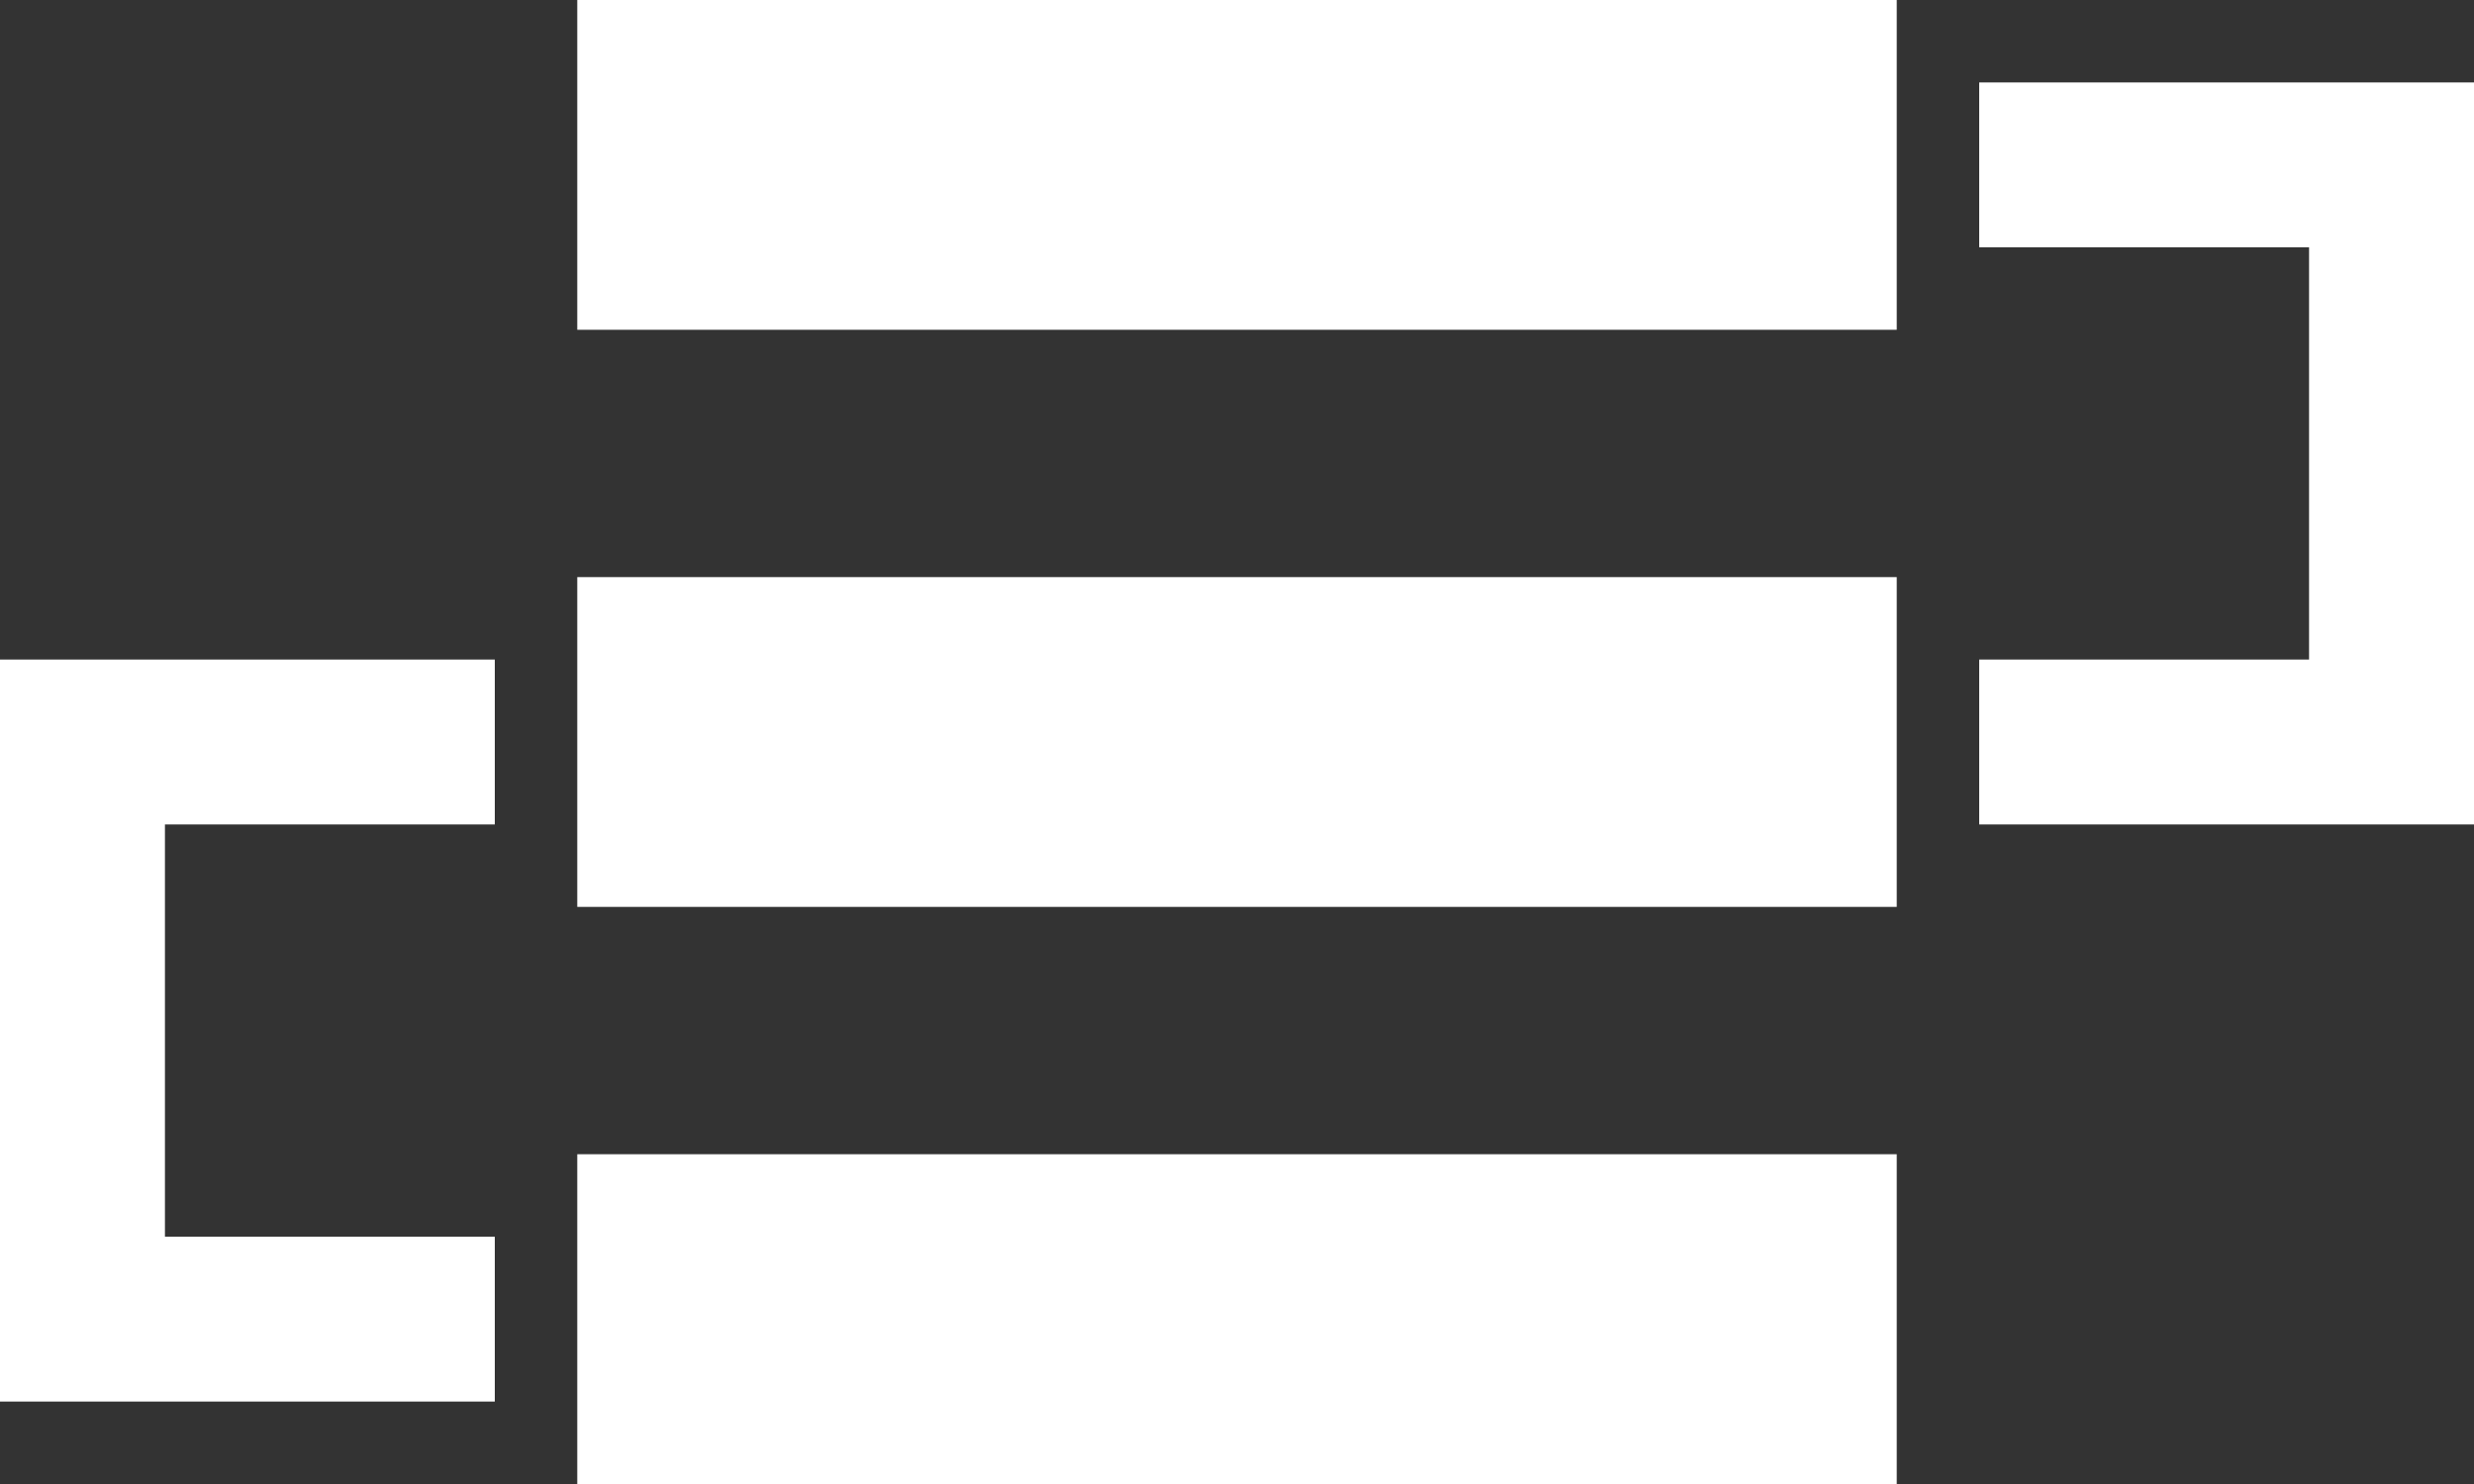
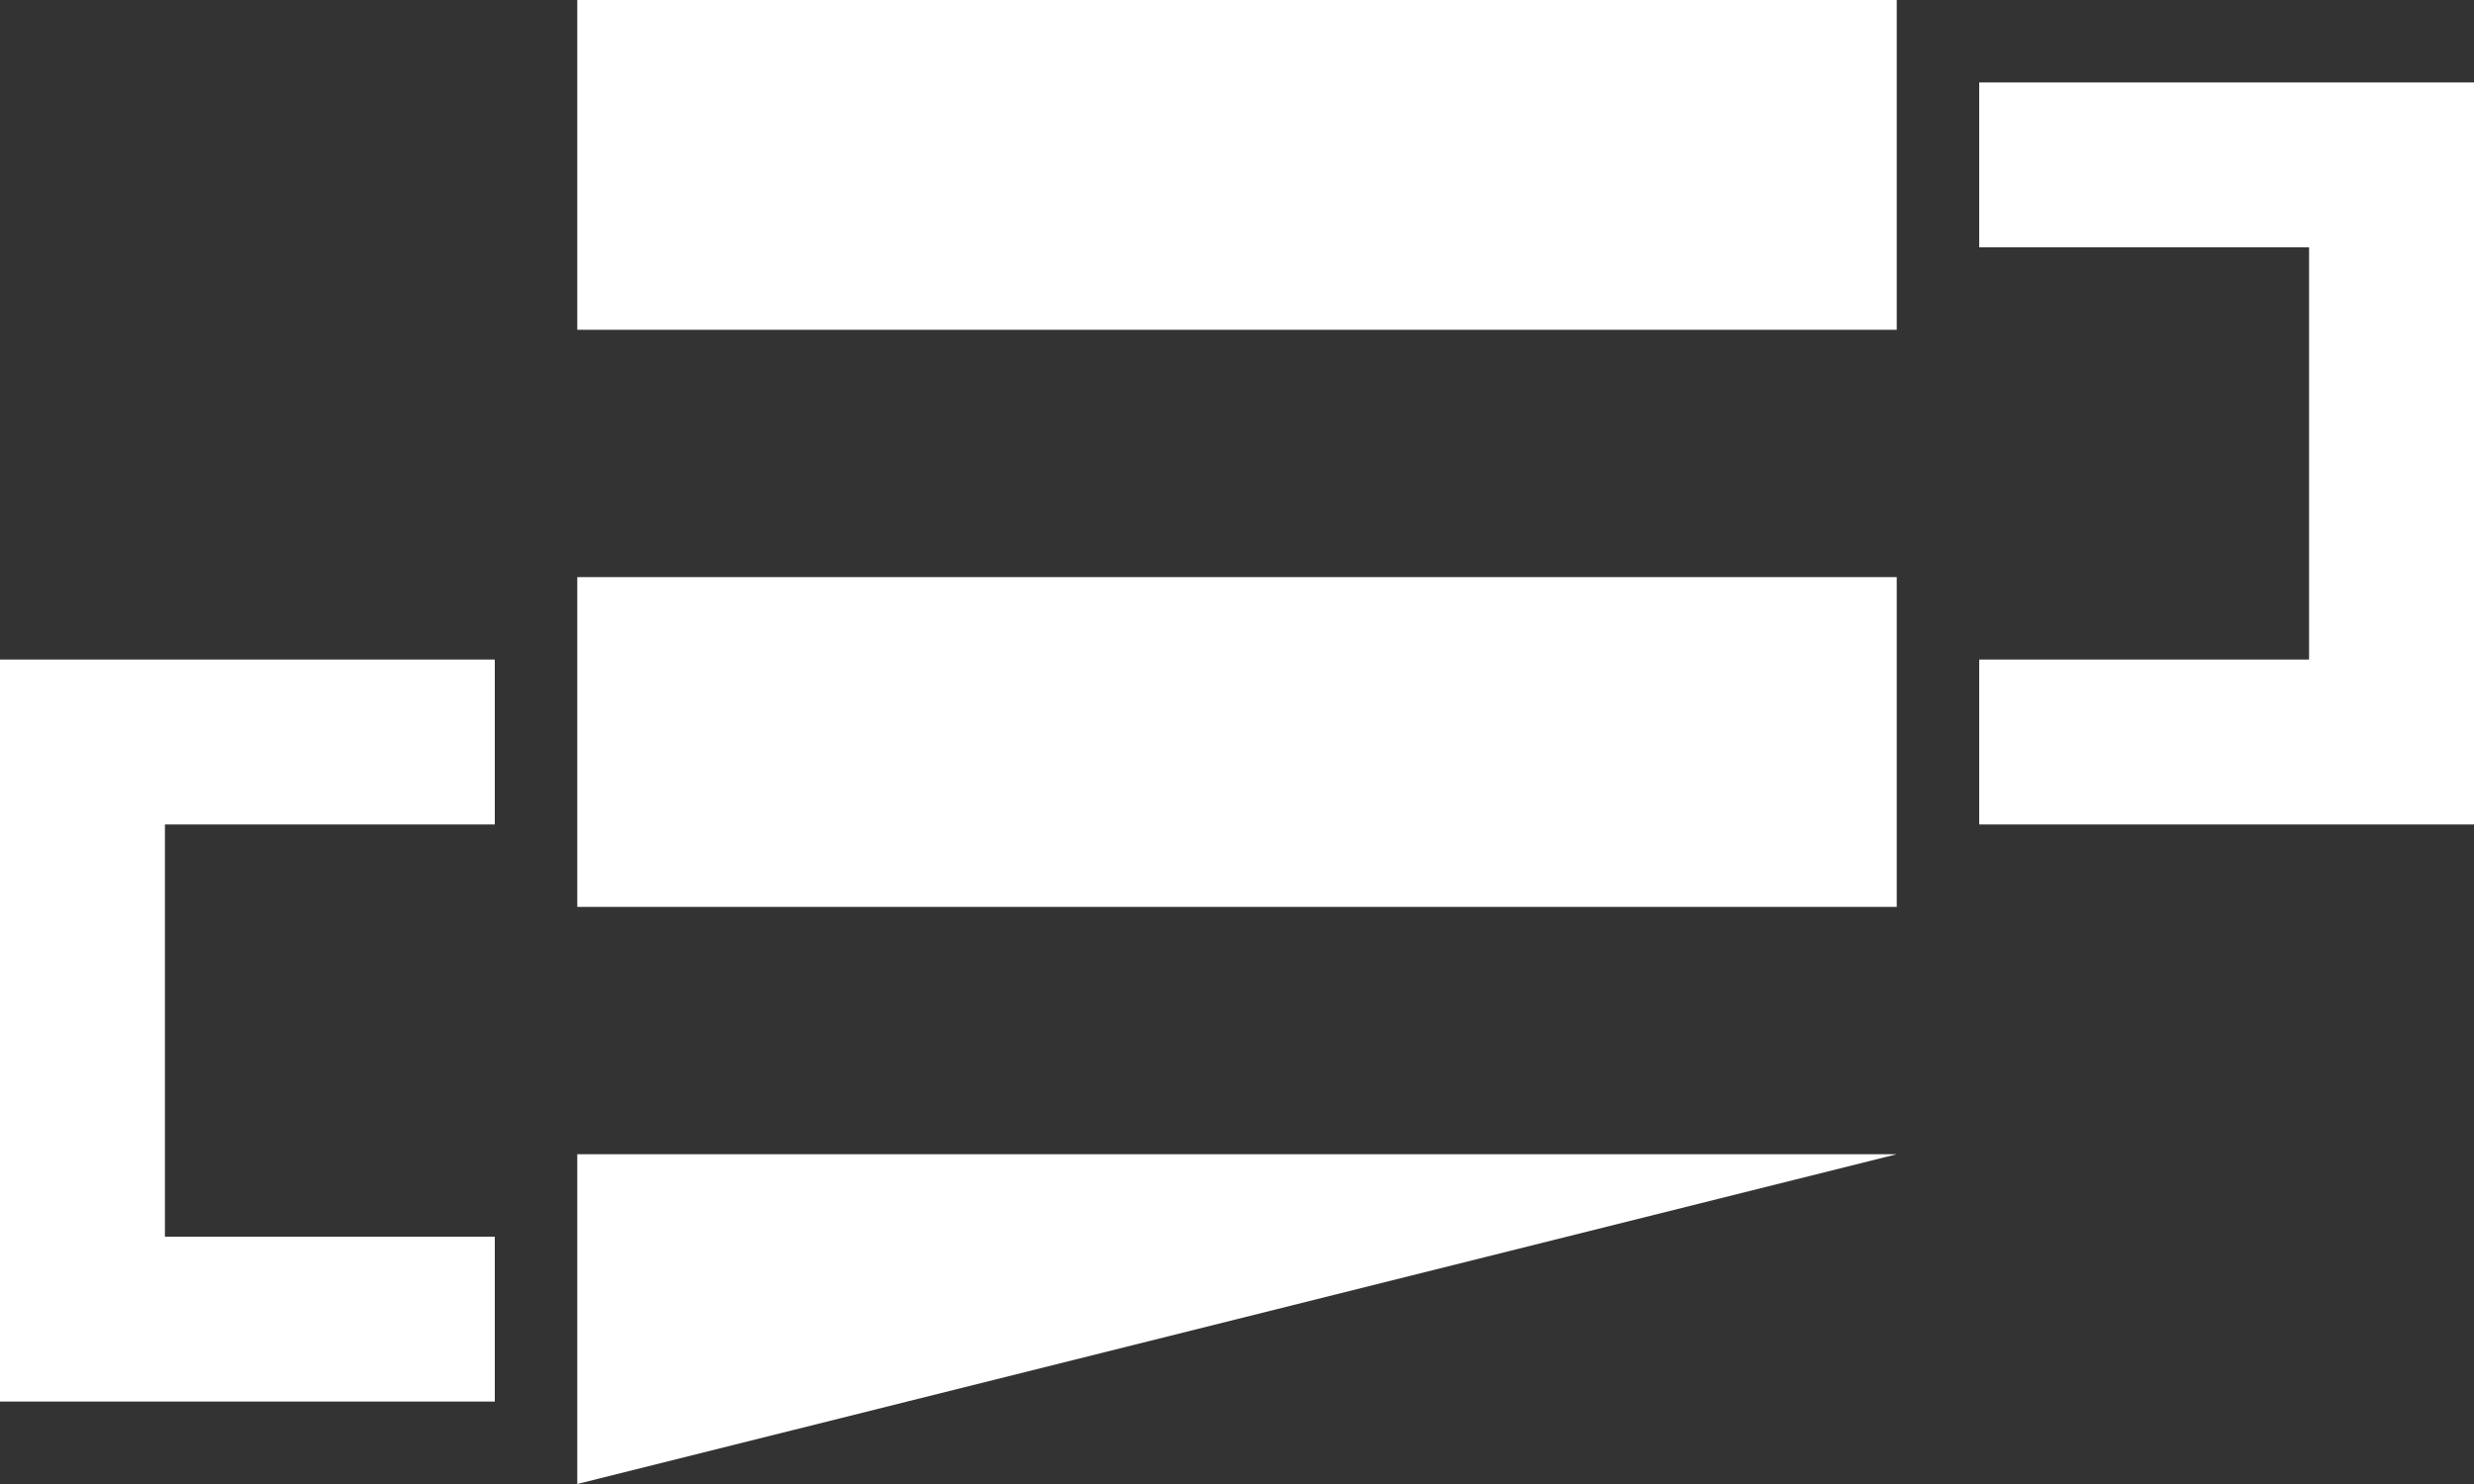
<svg xmlns="http://www.w3.org/2000/svg" width="30px" height="18px" viewBox="0 0 30 18" version="1.1">
  <rect x="0" y="0" width="30" height="18" fill="#333333" stroke="none" />
  <title>3</title>
  <g id="页面-1" stroke="none" stroke-width="1" fill="none" fill-rule="evenodd">
    <g id="微步" transform="translate(-1345, -3356)" fill="#FFFFFF">
      <g id="1" transform="translate(0, 1710)">
        <g id="核心功能" transform="translate(0, 1470)">
-           <path d="M1368,190 L1368,194 L1352,194 L1352,190 L1368,190 Z M1351,184 L1351,186 L1347,186 L1347,191 L1351,191 L1351,193 L1345,193 L1345,184 L1351,184 Z M1368,183 L1368,187 L1352,187 L1352,183 L1368,183 Z M1375,177 L1375,186 L1369,186 L1369,184 L1373,184 L1373,179 L1369,179 L1369,177 L1375,177 Z M1368,176 L1368,180 L1352,180 L1352,176 L1368,176 Z" id="3" />
+           <path d="M1368,190 L1352,194 L1352,190 L1368,190 Z M1351,184 L1351,186 L1347,186 L1347,191 L1351,191 L1351,193 L1345,193 L1345,184 L1351,184 Z M1368,183 L1368,187 L1352,187 L1352,183 L1368,183 Z M1375,177 L1375,186 L1369,186 L1369,184 L1373,184 L1373,179 L1369,179 L1369,177 L1375,177 Z M1368,176 L1368,180 L1352,180 L1352,176 L1368,176 Z" id="3" />
        </g>
      </g>
    </g>
  </g>
</svg>